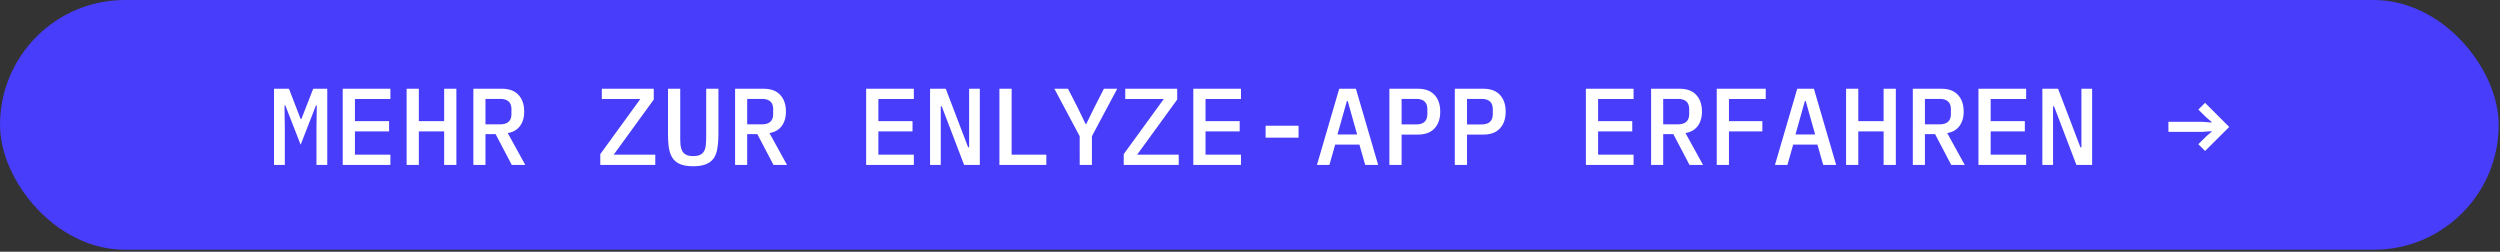
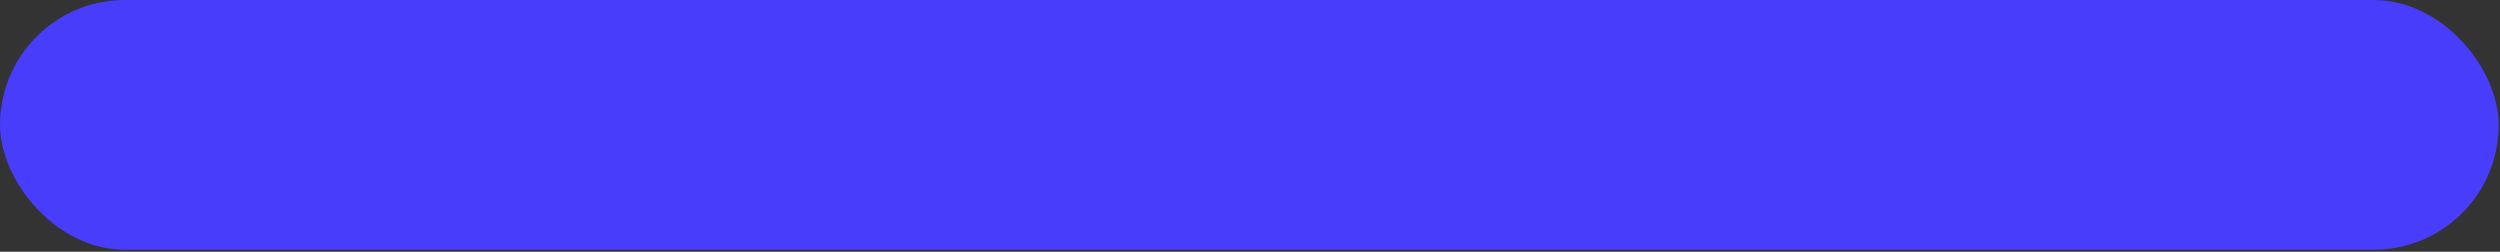
<svg xmlns="http://www.w3.org/2000/svg" width="874" height="88" fill="none">
  <rect width="100%" height="100%" fill="#333333" stroke="none" />
  <rect width="873.545" height="87.309" fill="#473DFA" rx="43.654" />
-   <path fill="#fff" d="m110.636 44.913.114-8.011h-.305l-5.341 13.695-5.34-13.695h-.306l.115 8.01v12.742h-3.777V31.027h5.226l4.082 10.567h.267l4.12-10.567h4.921v26.627h-3.776V44.913Zm9.179 12.742V31.026h16.67v3.586h-12.398v7.744h11.941v3.586h-11.941v8.126h12.398v3.585h-16.67Zm35.463-11.712h-8.851v11.712h-4.272V31.026h4.272v11.33h8.851v-11.33h4.272v26.627h-4.272V45.944Zm14.443 11.712h-4.234V31.026h9.956c2.544 0 4.477.712 5.799 2.136 1.348 1.424 2.022 3.383 2.022 5.875 0 2.035-.496 3.713-1.488 5.036-.992 1.322-2.416 2.136-4.273 2.441l6.142 11.14h-4.73l-5.646-10.758h-3.548v10.758Zm5.112-14.192c2.645 0 3.968-1.208 3.968-3.624V38.2c0-2.416-1.323-3.624-3.968-3.624h-5.112v8.888h5.112Zm54.256 14.191h-19.227v-3.776l14-19.265h-13.466v-3.586h18.159v3.777l-14.001 19.265h14.535v3.585Zm8.721-26.627v16.366c0 1.093.025 2.085.076 2.975.076.89.267 1.653.572 2.29a3.2 3.2 0 0 0 1.374 1.41c.61.331 1.449.497 2.517.497 1.069 0 1.908-.166 2.518-.496a3.204 3.204 0 0 0 1.374-1.412c.305-.636.483-1.399.534-2.289.076-.89.114-1.882.114-2.975V31.027h4.273V46.63c0 1.907-.115 3.586-.344 5.035-.203 1.424-.623 2.62-1.258 3.586-.636.941-1.539 1.653-2.709 2.137-1.144.483-2.645.724-4.502.724-1.856 0-3.369-.241-4.539-.724-1.145-.484-2.035-1.196-2.671-2.137-.635-.966-1.068-2.162-1.297-3.586-.203-1.45-.305-3.128-.305-5.035V31.027h4.273Zm23.408 26.627h-4.234V31.027h9.956c2.544 0 4.476.712 5.799 2.136 1.348 1.424 2.022 3.383 2.022 5.875 0 2.035-.496 3.713-1.488 5.036-.992 1.322-2.416 2.136-4.273 2.441l6.142 11.14h-4.73l-5.646-10.758h-3.548v10.758Zm5.112-14.19c2.645 0 3.967-1.209 3.967-3.625V38.2c0-2.416-1.322-3.624-3.967-3.624h-5.112v8.888h5.112Zm36.478 14.19V31.027h16.671v3.586h-12.398v7.744h11.94v3.586h-11.94v8.126h12.398v3.585h-16.671ZM329.23 37.17h-.343v20.486h-3.738v-26.63h5.493l7.82 20.486h.344V31.027h3.738v26.627h-5.493L329.23 37.17Zm20.166 20.486v-26.63h4.273v23.042H365.8v3.585h-16.404Zm28.063 0V47.62l-8.851-16.594h4.769l3.395 6.638 2.747 5.684h.228l2.785-5.684 3.395-6.638h4.655l-8.851 16.594v10.033h-4.272Zm34.624 0h-19.227v-3.777l14-19.265H393.39v-3.586h18.158v3.777l-14 19.265h14.535v3.585Zm5.097 0v-26.63h16.67v3.586h-12.398v7.744h11.941v3.586h-11.941v8.126h12.398v3.585h-16.67Zm25.277-9.538V43.96h11.521v4.158h-11.521Zm34.815 9.538-2.022-7.096h-8.469l-2.022 7.096h-4.349l7.782-26.628h5.837l7.782 26.627h-4.539Zm-6.104-22.317h-.305l-3.281 11.673h6.867l-3.281-11.673Zm14.558 22.316V31.027h9.957c2.543 0 4.476.712 5.798 2.136 1.348 1.424 2.022 3.383 2.022 5.875s-.674 4.45-2.022 5.875c-1.322 1.424-3.255 2.136-5.798 2.136h-5.684v10.605h-4.273Zm4.273-14.153h5.035c2.645 0 3.968-1.22 3.968-3.662V38.2c0-2.416-1.323-3.624-3.968-3.624h-5.035V43.5ZM508.6 57.655V31.026h9.957c2.543 0 4.476.712 5.798 2.136 1.348 1.424 2.022 3.383 2.022 5.875s-.674 4.45-2.022 5.875c-1.322 1.424-3.255 2.136-5.798 2.136h-5.684v10.605H508.6Zm4.273-14.154h5.035c2.645 0 3.968-1.22 3.968-3.662V38.2c0-2.416-1.323-3.624-3.968-3.624h-5.035V43.5Zm41.552 14.154V31.026h16.671v3.586h-12.398v7.744h11.94v3.586h-11.94v8.126h12.398v3.585h-16.671Zm27.032 0h-4.234V31.026h9.957c2.543 0 4.476.712 5.798 2.136 1.348 1.424 2.022 3.383 2.022 5.875 0 2.035-.496 3.713-1.488 5.036-.992 1.322-2.416 2.136-4.272 2.441l6.141 11.14h-4.73l-5.646-10.758h-3.548v10.758Zm5.112-14.192c2.645 0 3.968-1.208 3.968-3.624V38.2c0-2.416-1.323-3.624-3.968-3.624h-5.112v8.888h5.112Zm13.604 14.191V31.027h17.129v3.586h-12.856v7.744h11.673v3.586h-11.673v11.712h-4.273Zm37.218 0-2.021-7.095h-8.469l-2.022 7.096h-4.349l7.782-26.628h5.837l7.782 26.627h-4.54Zm-6.103-22.316h-.306l-3.28 11.673h6.866l-3.28-11.673Zm27.223 10.605h-8.851v11.712h-4.272V31.026h4.272v11.33h8.851v-11.33h4.272v26.627h-4.272V45.944Zm14.443 11.712h-4.234V31.026h9.957c2.543 0 4.476.712 5.798 2.136 1.348 1.424 2.022 3.383 2.022 5.875 0 2.035-.496 3.713-1.488 5.036-.992 1.322-2.416 2.136-4.272 2.441l6.141 11.14h-4.73l-5.646-10.758h-3.548v10.758Zm5.112-14.192c2.645 0 3.968-1.208 3.968-3.624V38.2c0-2.416-1.323-3.624-3.968-3.624h-5.112v8.888h5.112Zm13.604 14.191V31.027h16.671v3.586h-12.398v7.744h11.94v3.586h-11.94v8.126h12.398v3.585H691.67Zm26.422-20.485h-.343v20.486h-3.739V31.026h5.494l7.82 20.486h.344V31.027h3.738v26.627h-5.493l-7.821-20.485Zm52.806 15.603-2.365-2.366 2.899-2.86 1.793-1.527-.038-.152-3.395.229H758.08v-3.51h11.712l3.395.229.038-.153-1.793-1.526-2.899-2.823 2.365-2.365 8.431 8.43-8.431 8.394Z" />
</svg>